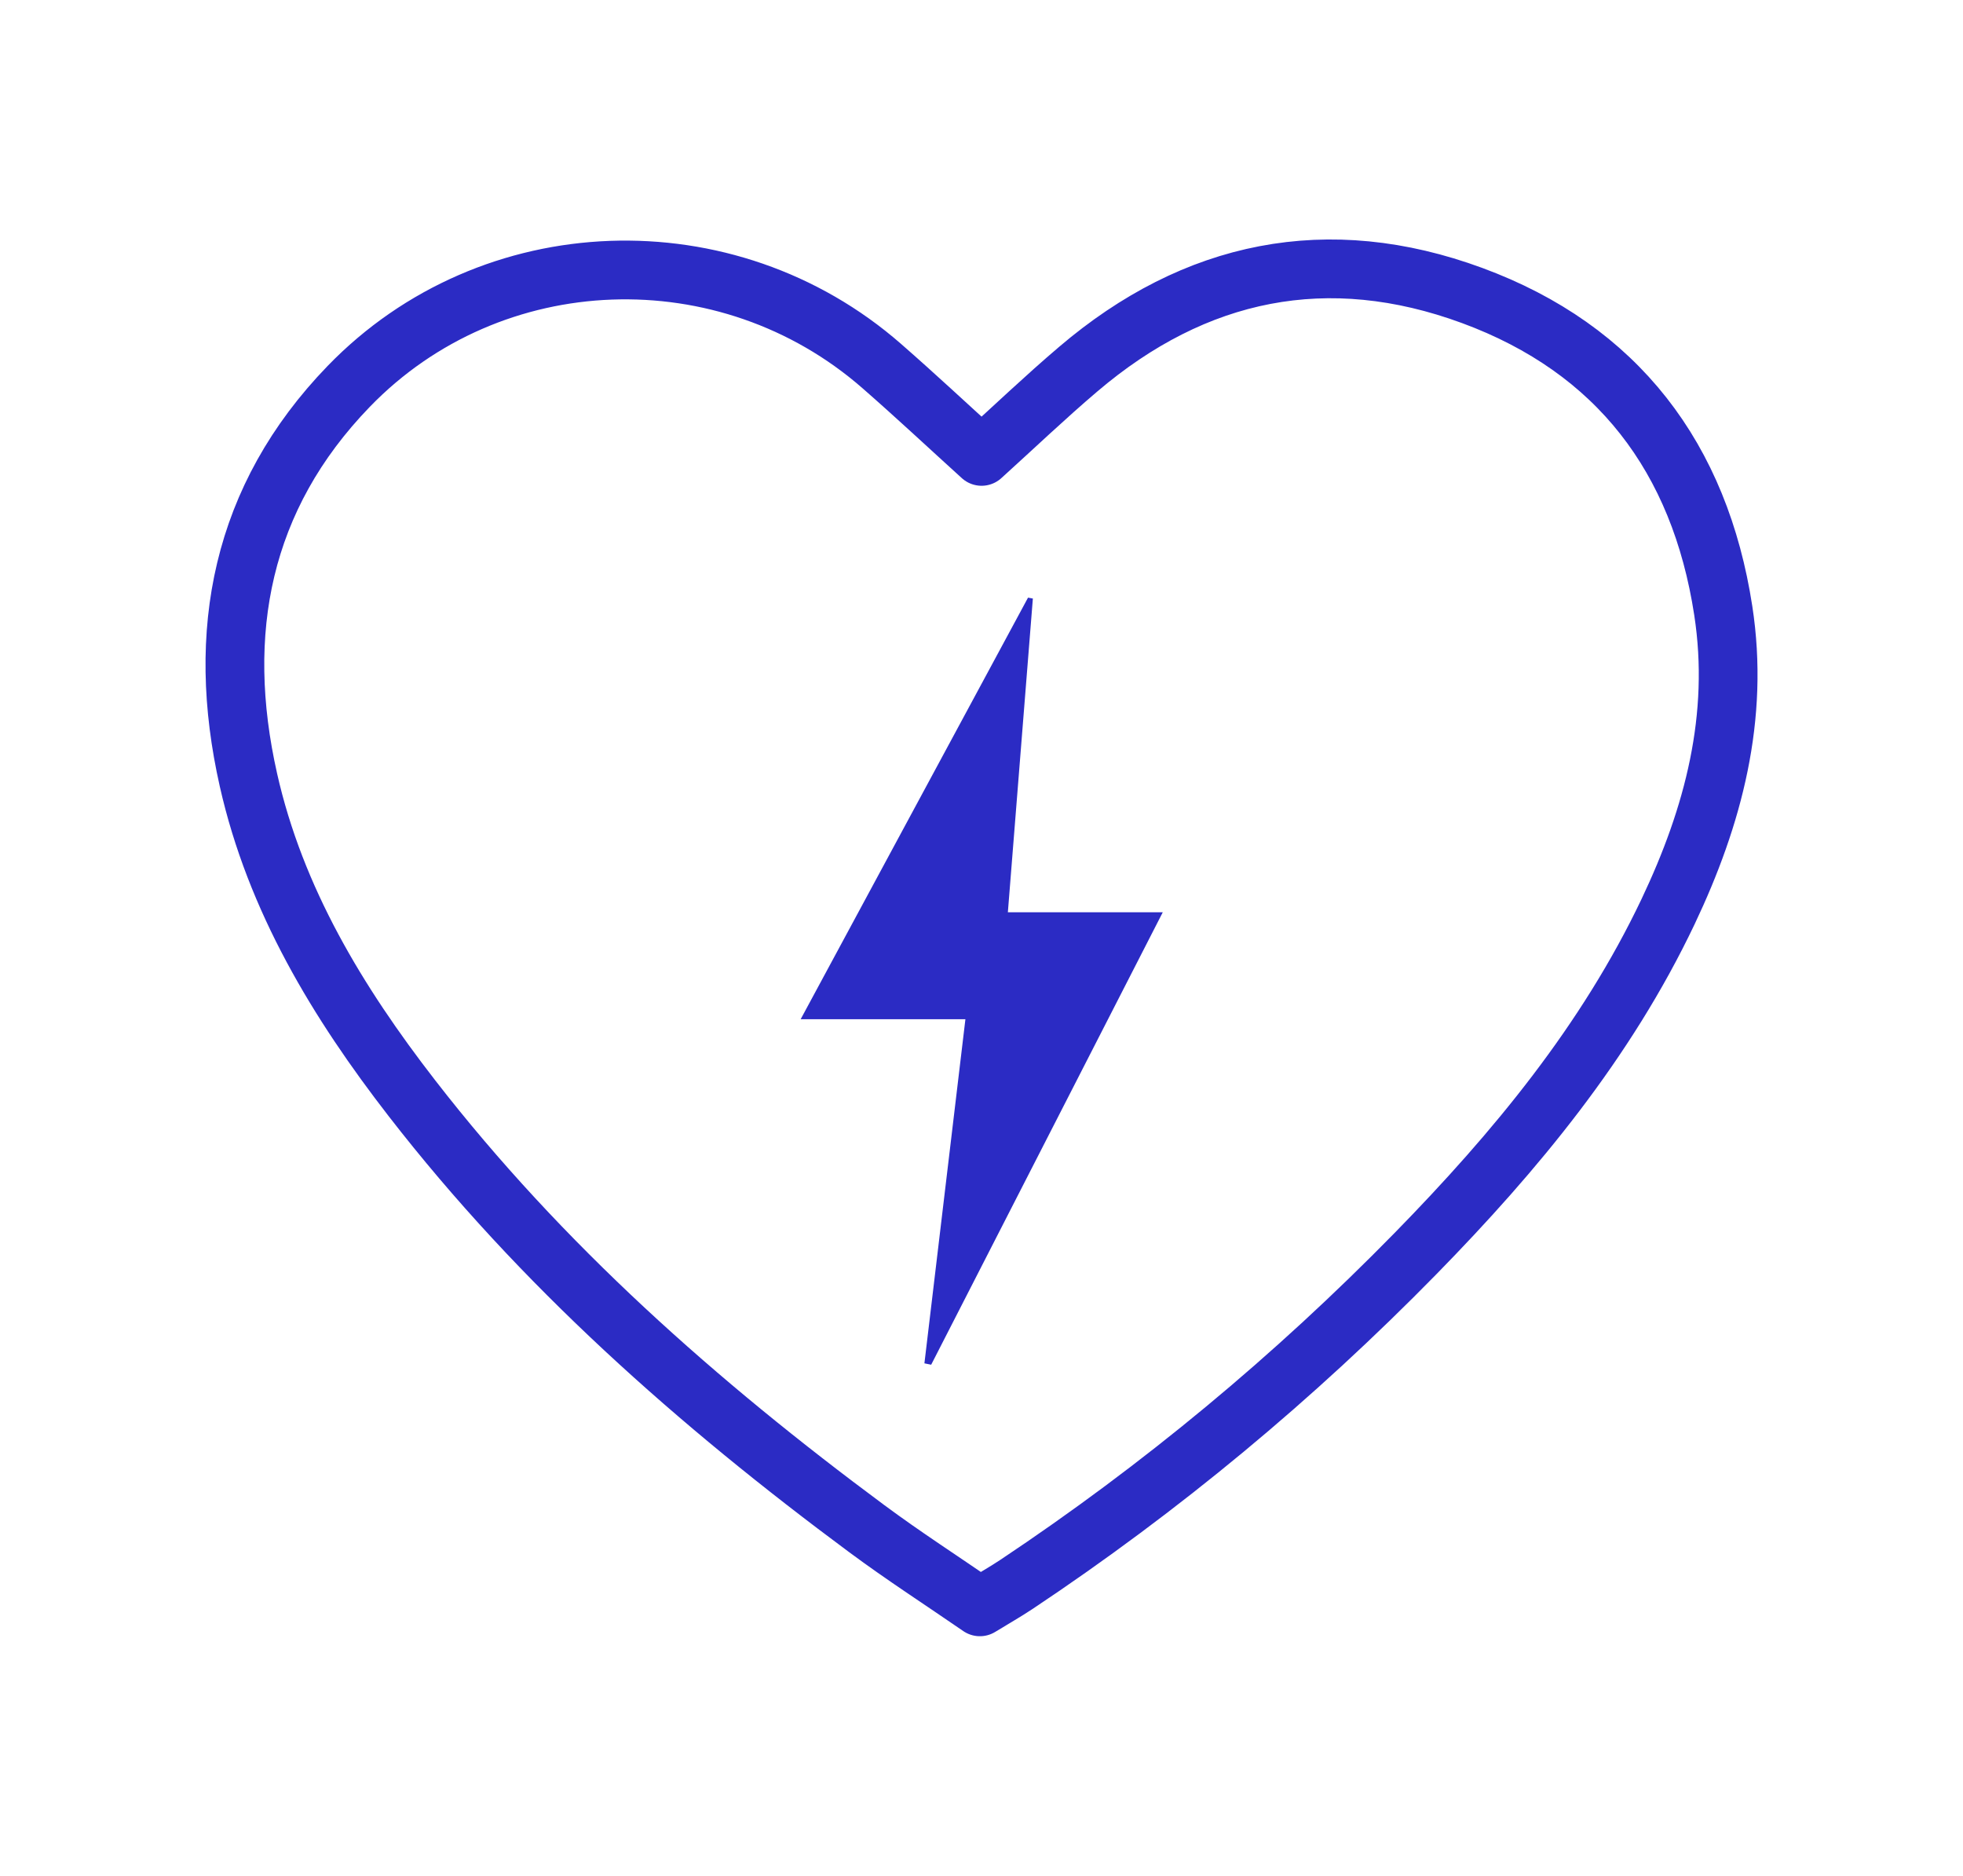
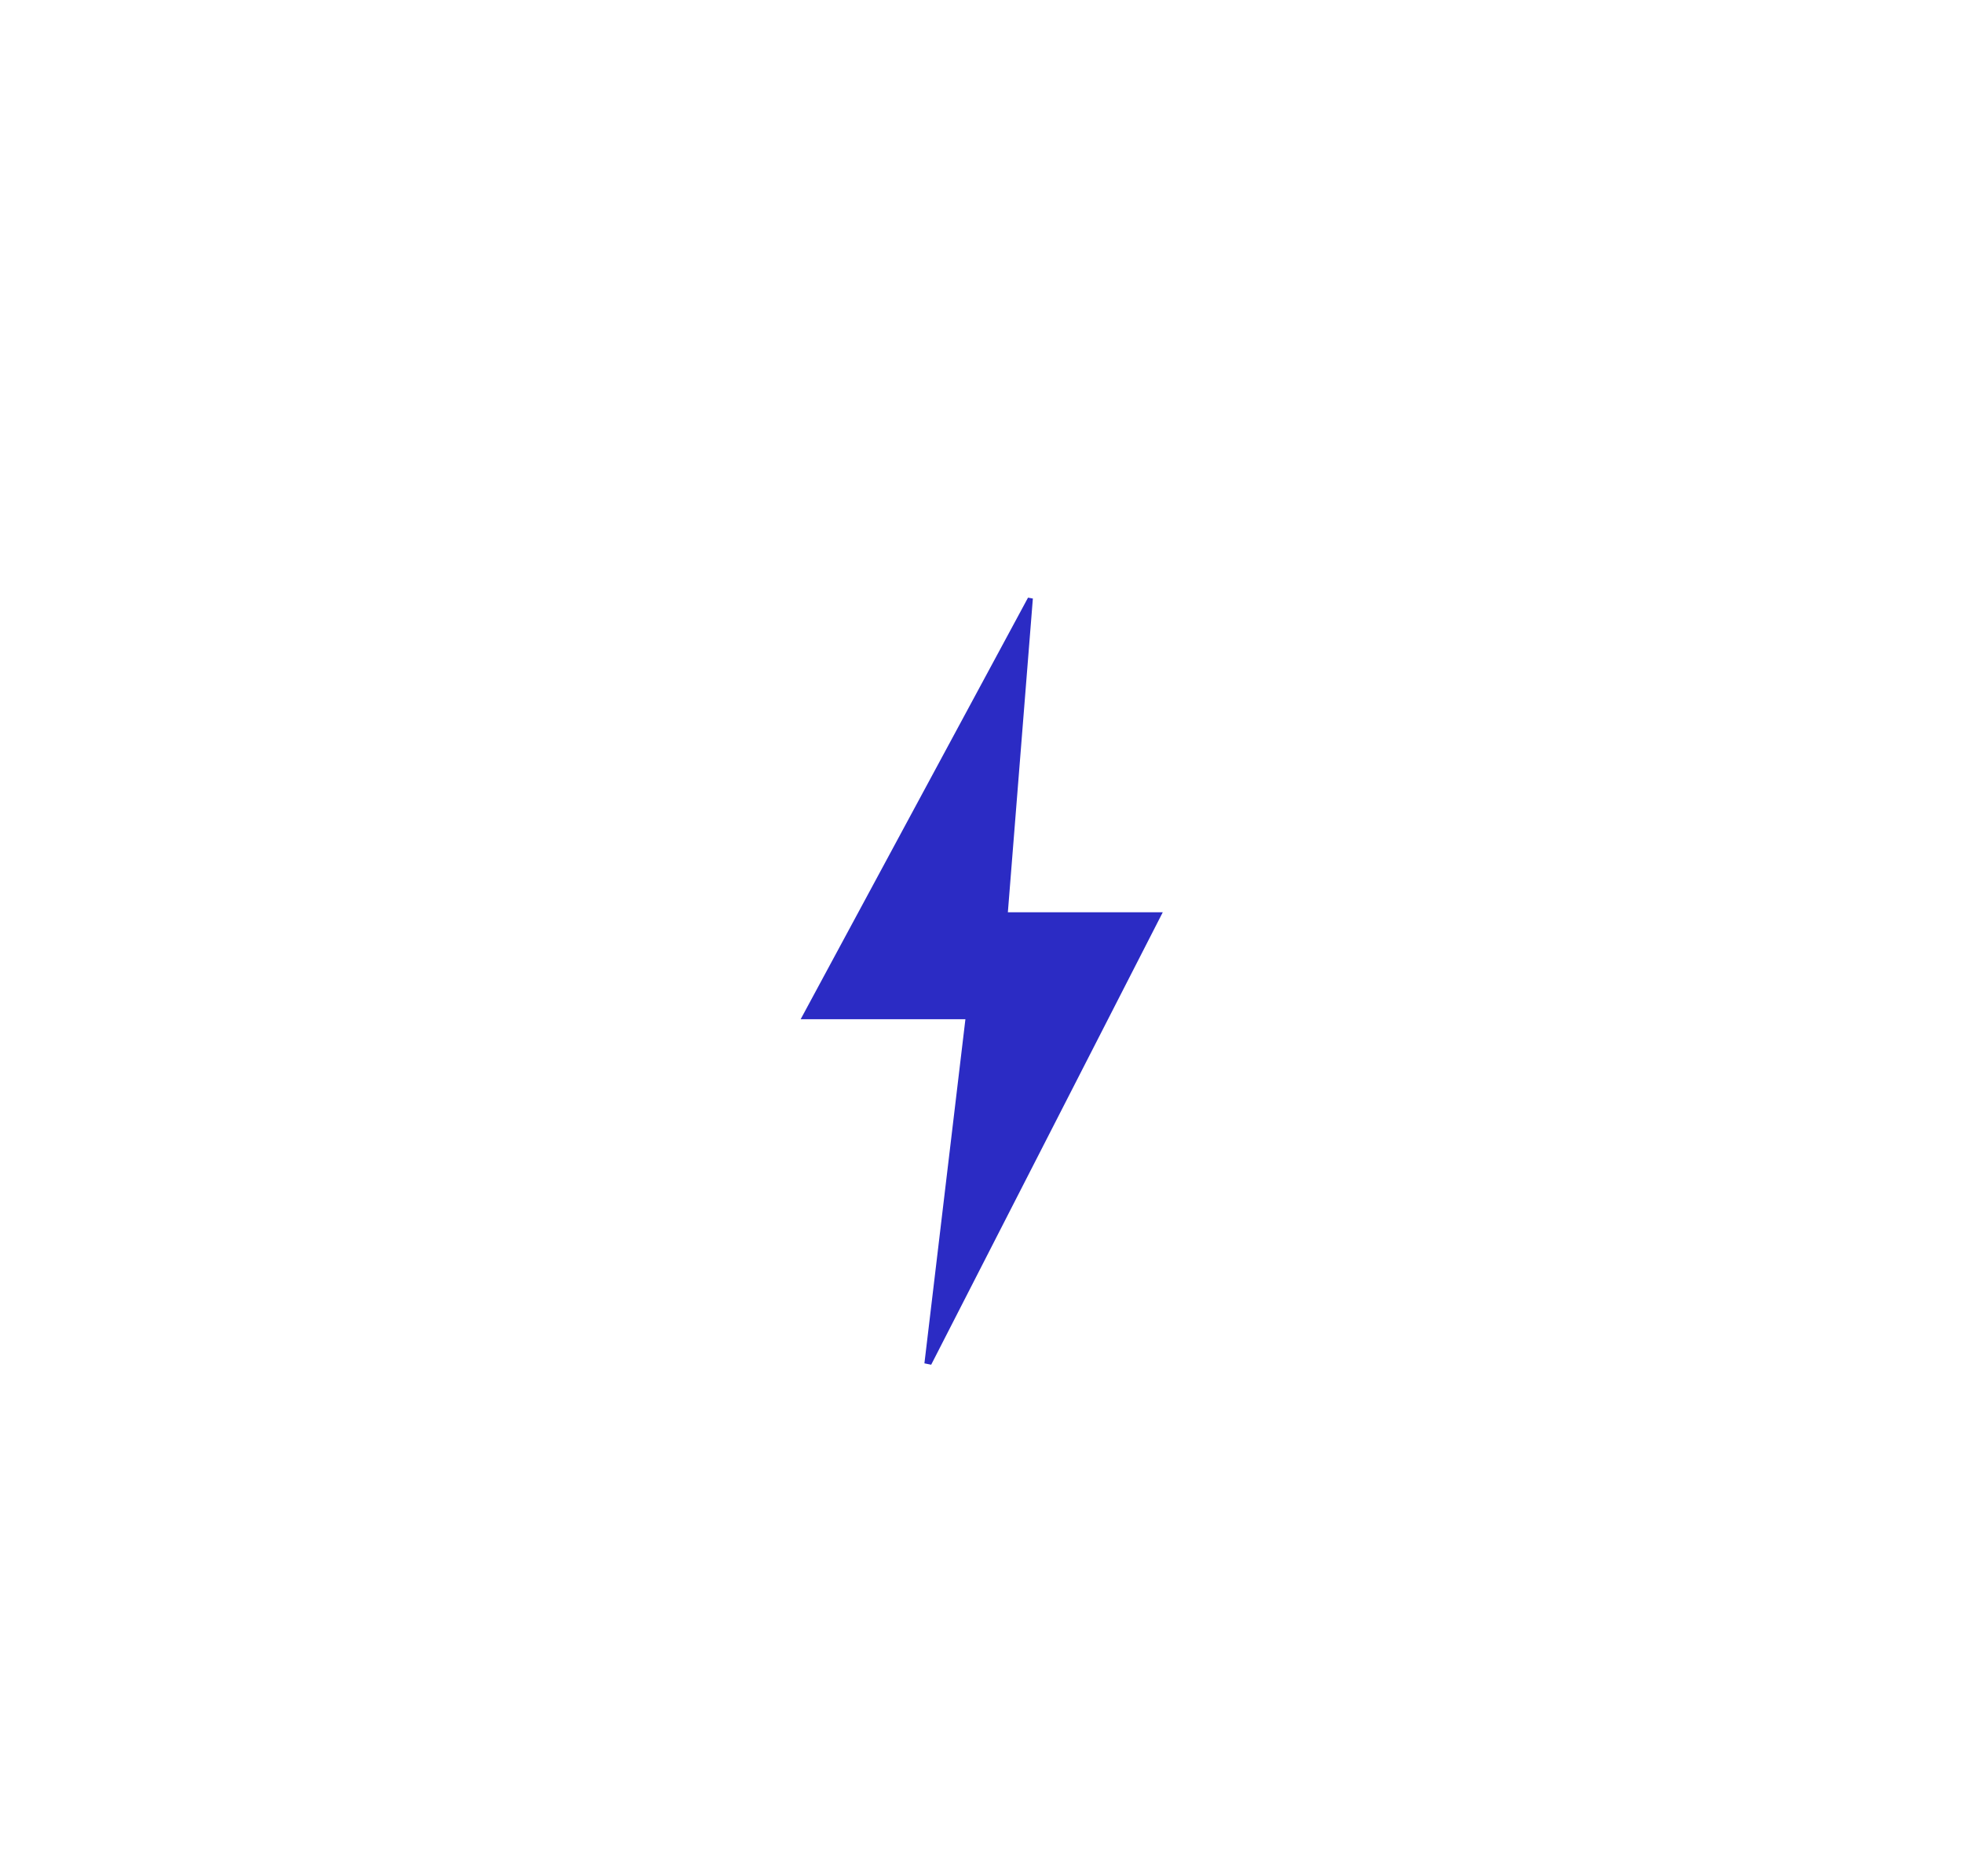
<svg xmlns="http://www.w3.org/2000/svg" version="1.1" id="Livello_1" x="0px" y="0px" viewBox="0 0 48.688 46.518" style="enable-background:new 0 0 48.688 46.518;" xml:space="preserve">
  <g>
    <g>
      <g>
-         <path style="fill:none;stroke:#2B2BC4;stroke-width:1.457;stroke-linecap:round;stroke-linejoin:round;stroke-miterlimit:10;" d="     M24.346,11.319c0.798-0.722,1.576-1.465,2.394-2.161c2.904-2.476,6.201-3.145,9.774-1.829c3.605,1.329,5.646,4.028,6.228,7.815     c0.406,2.639-0.246,5.1-1.368,7.463c-1.536,3.232-3.784,5.947-6.262,8.479c-3.013,3.077-6.313,5.818-9.899,8.207     c-0.275,0.183-0.563,0.346-0.909,0.558c-0.939-0.647-1.893-1.262-2.803-1.937c-4.191-3.106-8.078-6.539-11.287-10.681     c-1.84-2.375-3.383-4.921-4.052-7.89c-0.825-3.659-0.18-7.003,2.486-9.759c3.541-3.661,9.388-3.856,13.222-0.506     C22.707,9.809,23.52,10.57,24.346,11.319z" />
-       </g>
+         </g>
    </g>
    <path style="fill:#2B2BC4;" d="M22.928,33.812c0.056,0.011,0.112,0.022,0.168,0.034c1.897-3.707,3.795-7.413,5.744-11.221   c-1.32,0-2.543,0-3.842,0c0.211-2.648,0.415-5.215,0.62-7.781c-0.04-0.007-0.08-0.015-0.12-0.022   c-1.863,3.454-3.726,6.908-5.639,10.455c1.418,0,2.704,0,4.086,0C23.601,28.16,23.265,30.986,22.928,33.812z" />
  </g>
</svg>